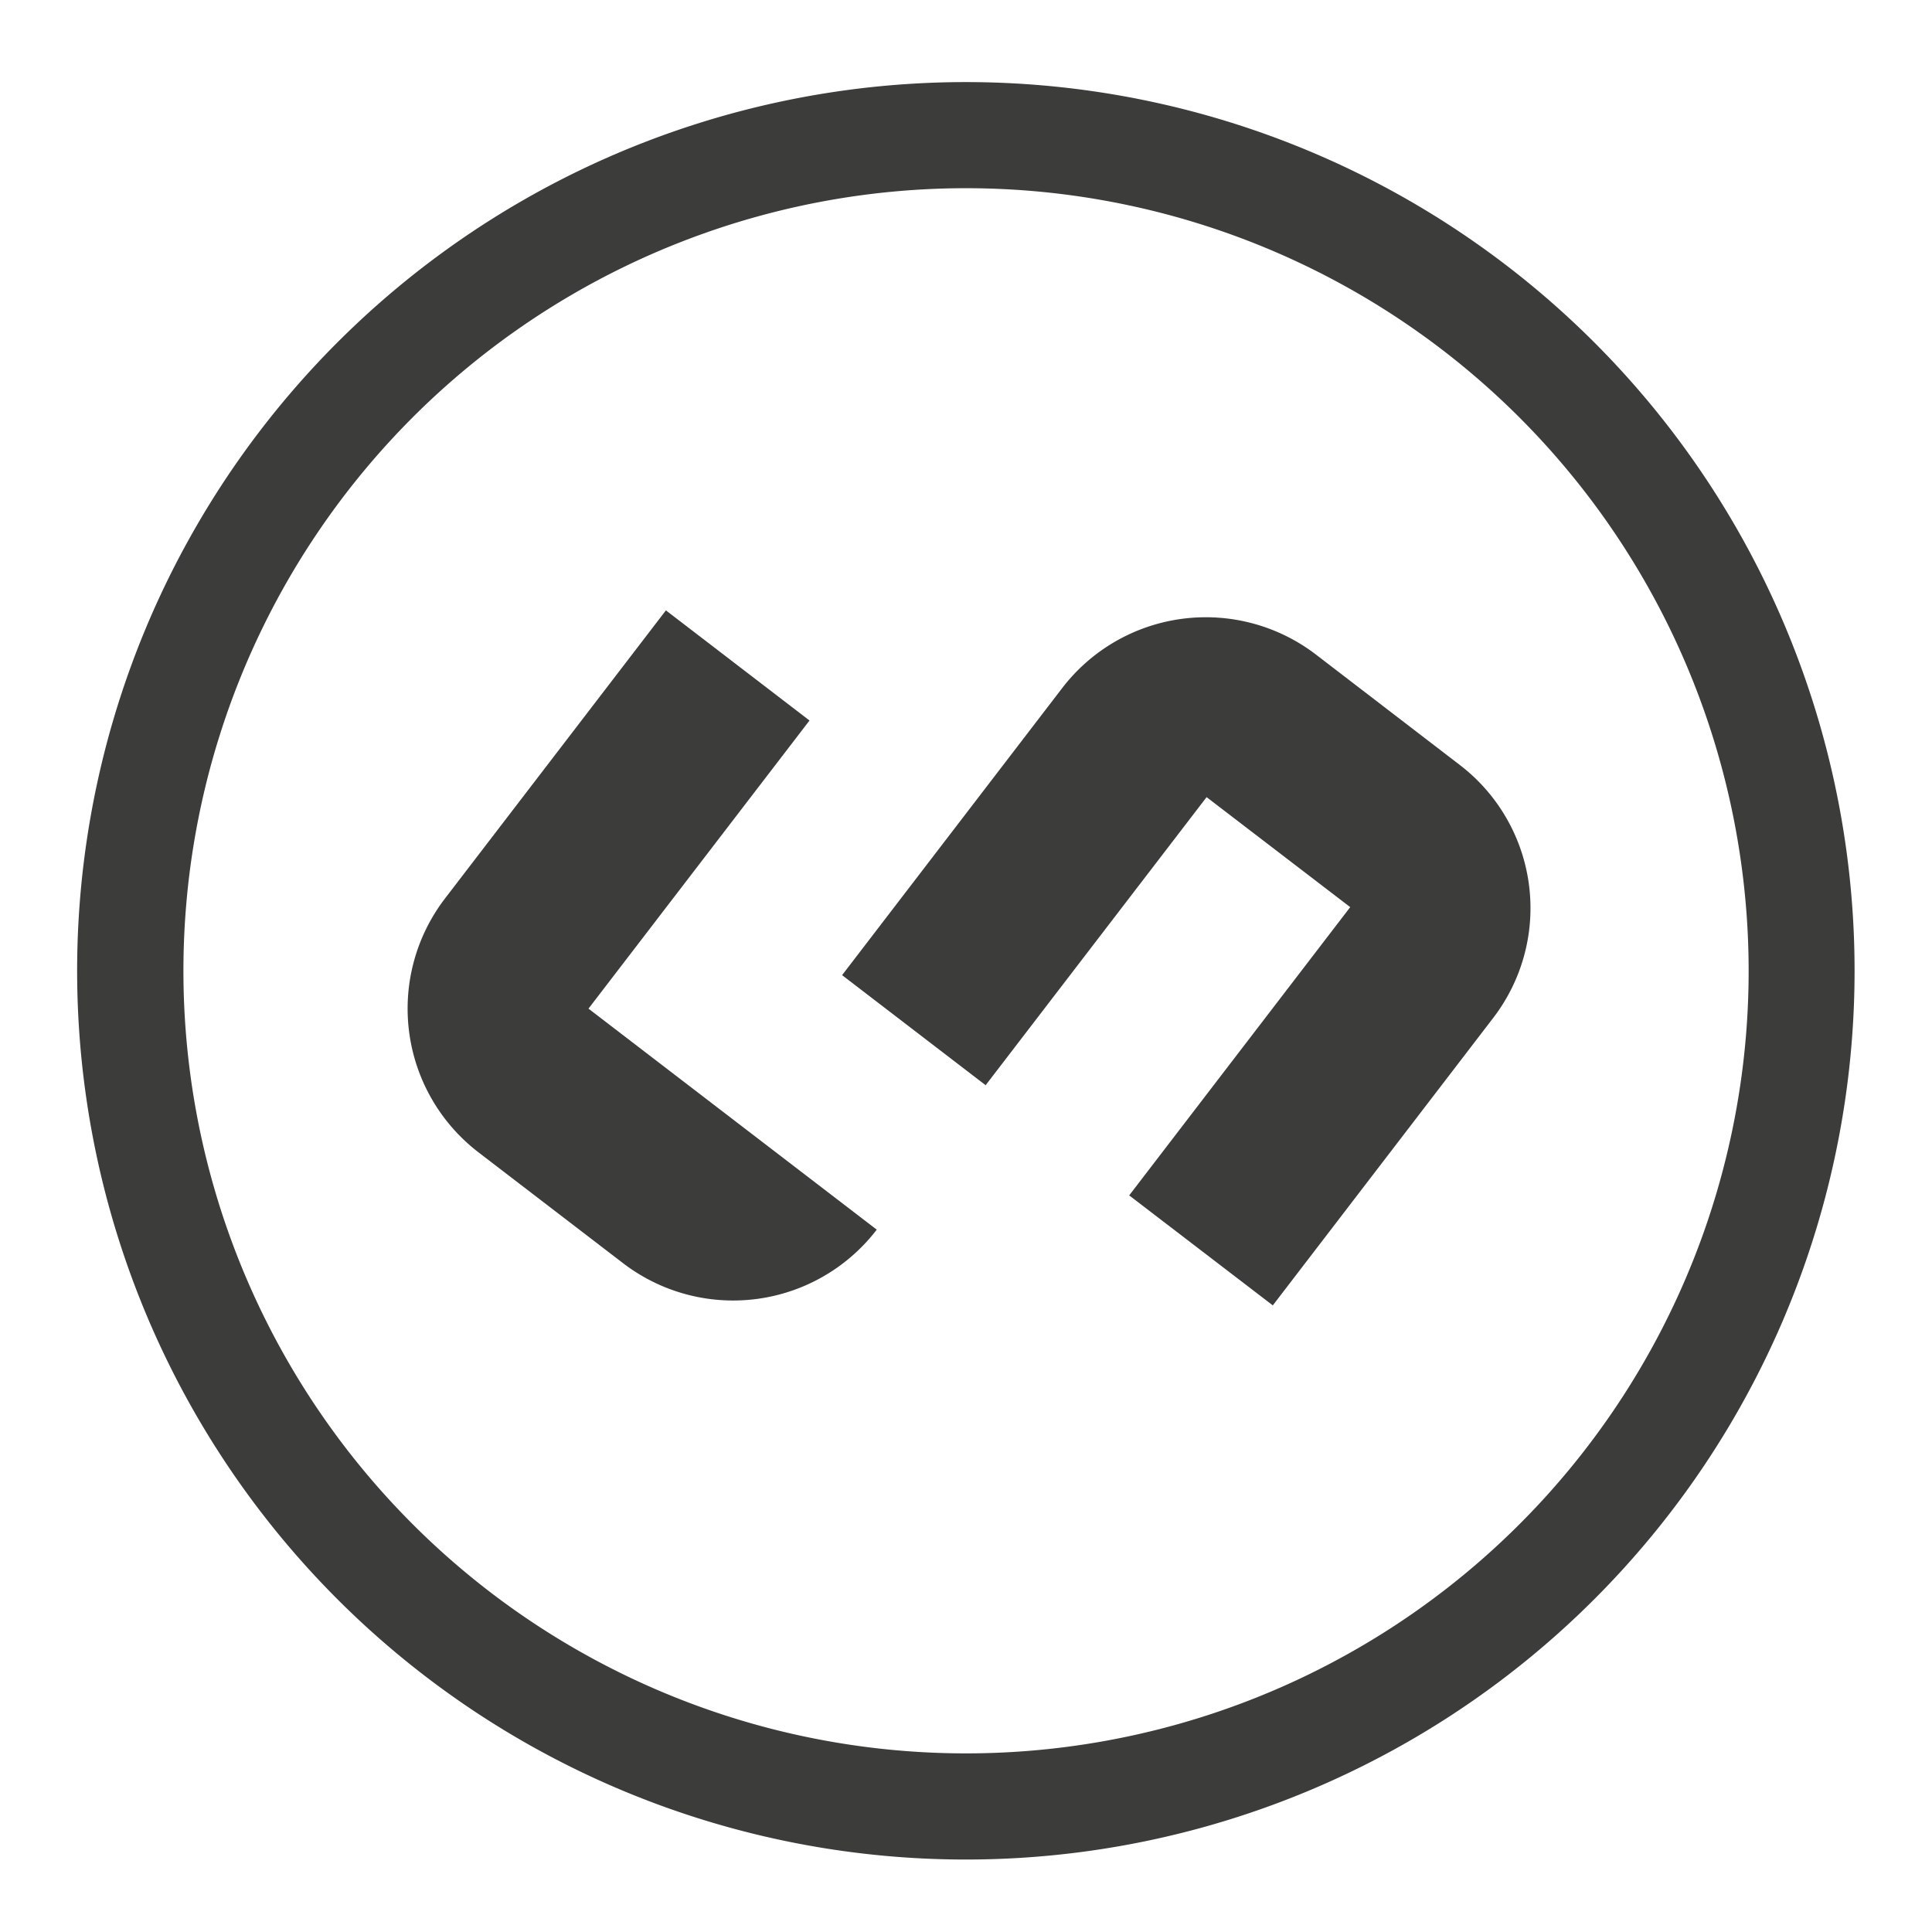
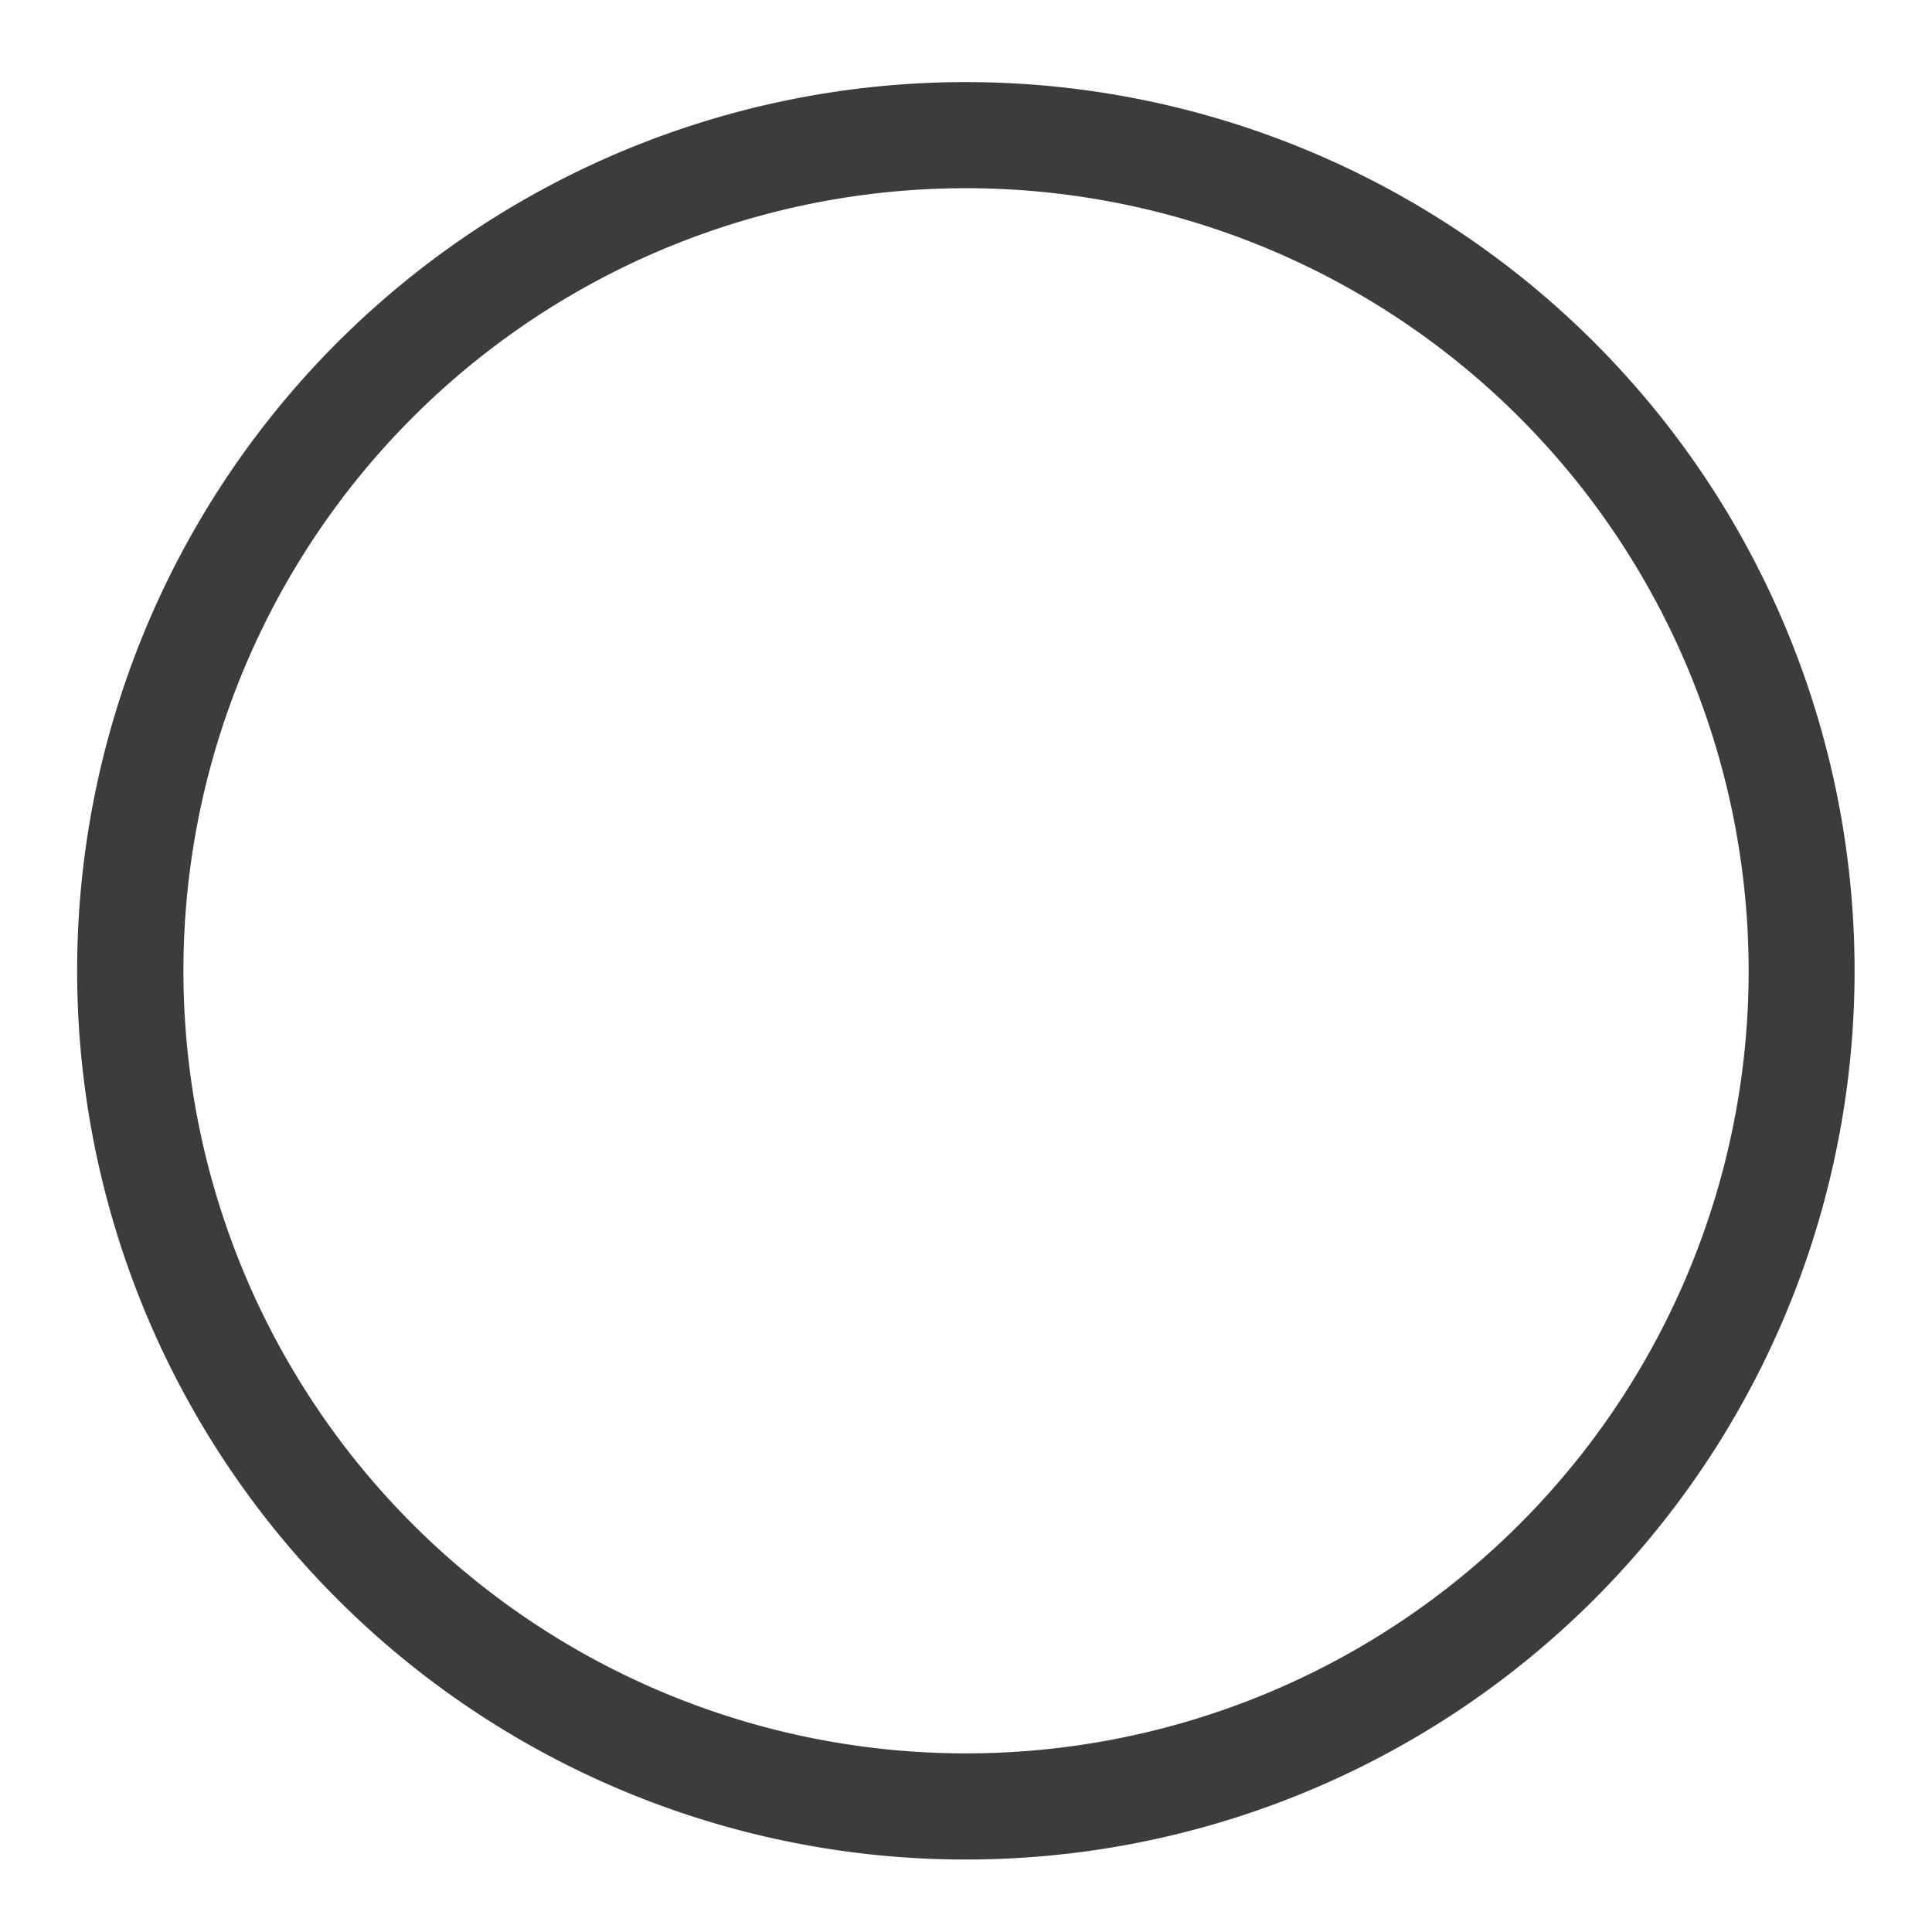
<svg xmlns="http://www.w3.org/2000/svg" id="Layer_1" data-name="Layer 1" viewBox="0 0 150 150">
  <defs>
    <style>.cls-1{fill:#3c3c3b;}</style>
  </defs>
  <title>2019 WEB ICONS</title>
-   <path class="cls-1" d="M115.91,79.06,98.82,101.35,87.67,92.81l-.06.08.06-.08h0l17.16-22.38L93.68,61.89,76.46,84.34l.07-.08L65.38,75.71,82.47,53.42a14.06,14.06,0,0,1,19.7-2.6l11.14,8.55A14,14,0,0,1,115.91,79.06Z" />
-   <path class="cls-1" d="M48.37,98.07,37.14,89.46a14.06,14.06,0,0,1-2.6-19.69L51.7,47.39l11.15,8.55L45.69,78.31,68.07,95.47A14.05,14.05,0,0,1,48.37,98.07Z" />
  <path class="cls-1" d="M62.41,7.53a69,69,0,1,0,80.42,55.25A69,69,0,0,0,62.41,7.53ZM86.1,135.11a60.76,60.76,0,1,1,48.64-70.83A60.74,60.74,0,0,1,86.1,135.11Z" />
</svg>